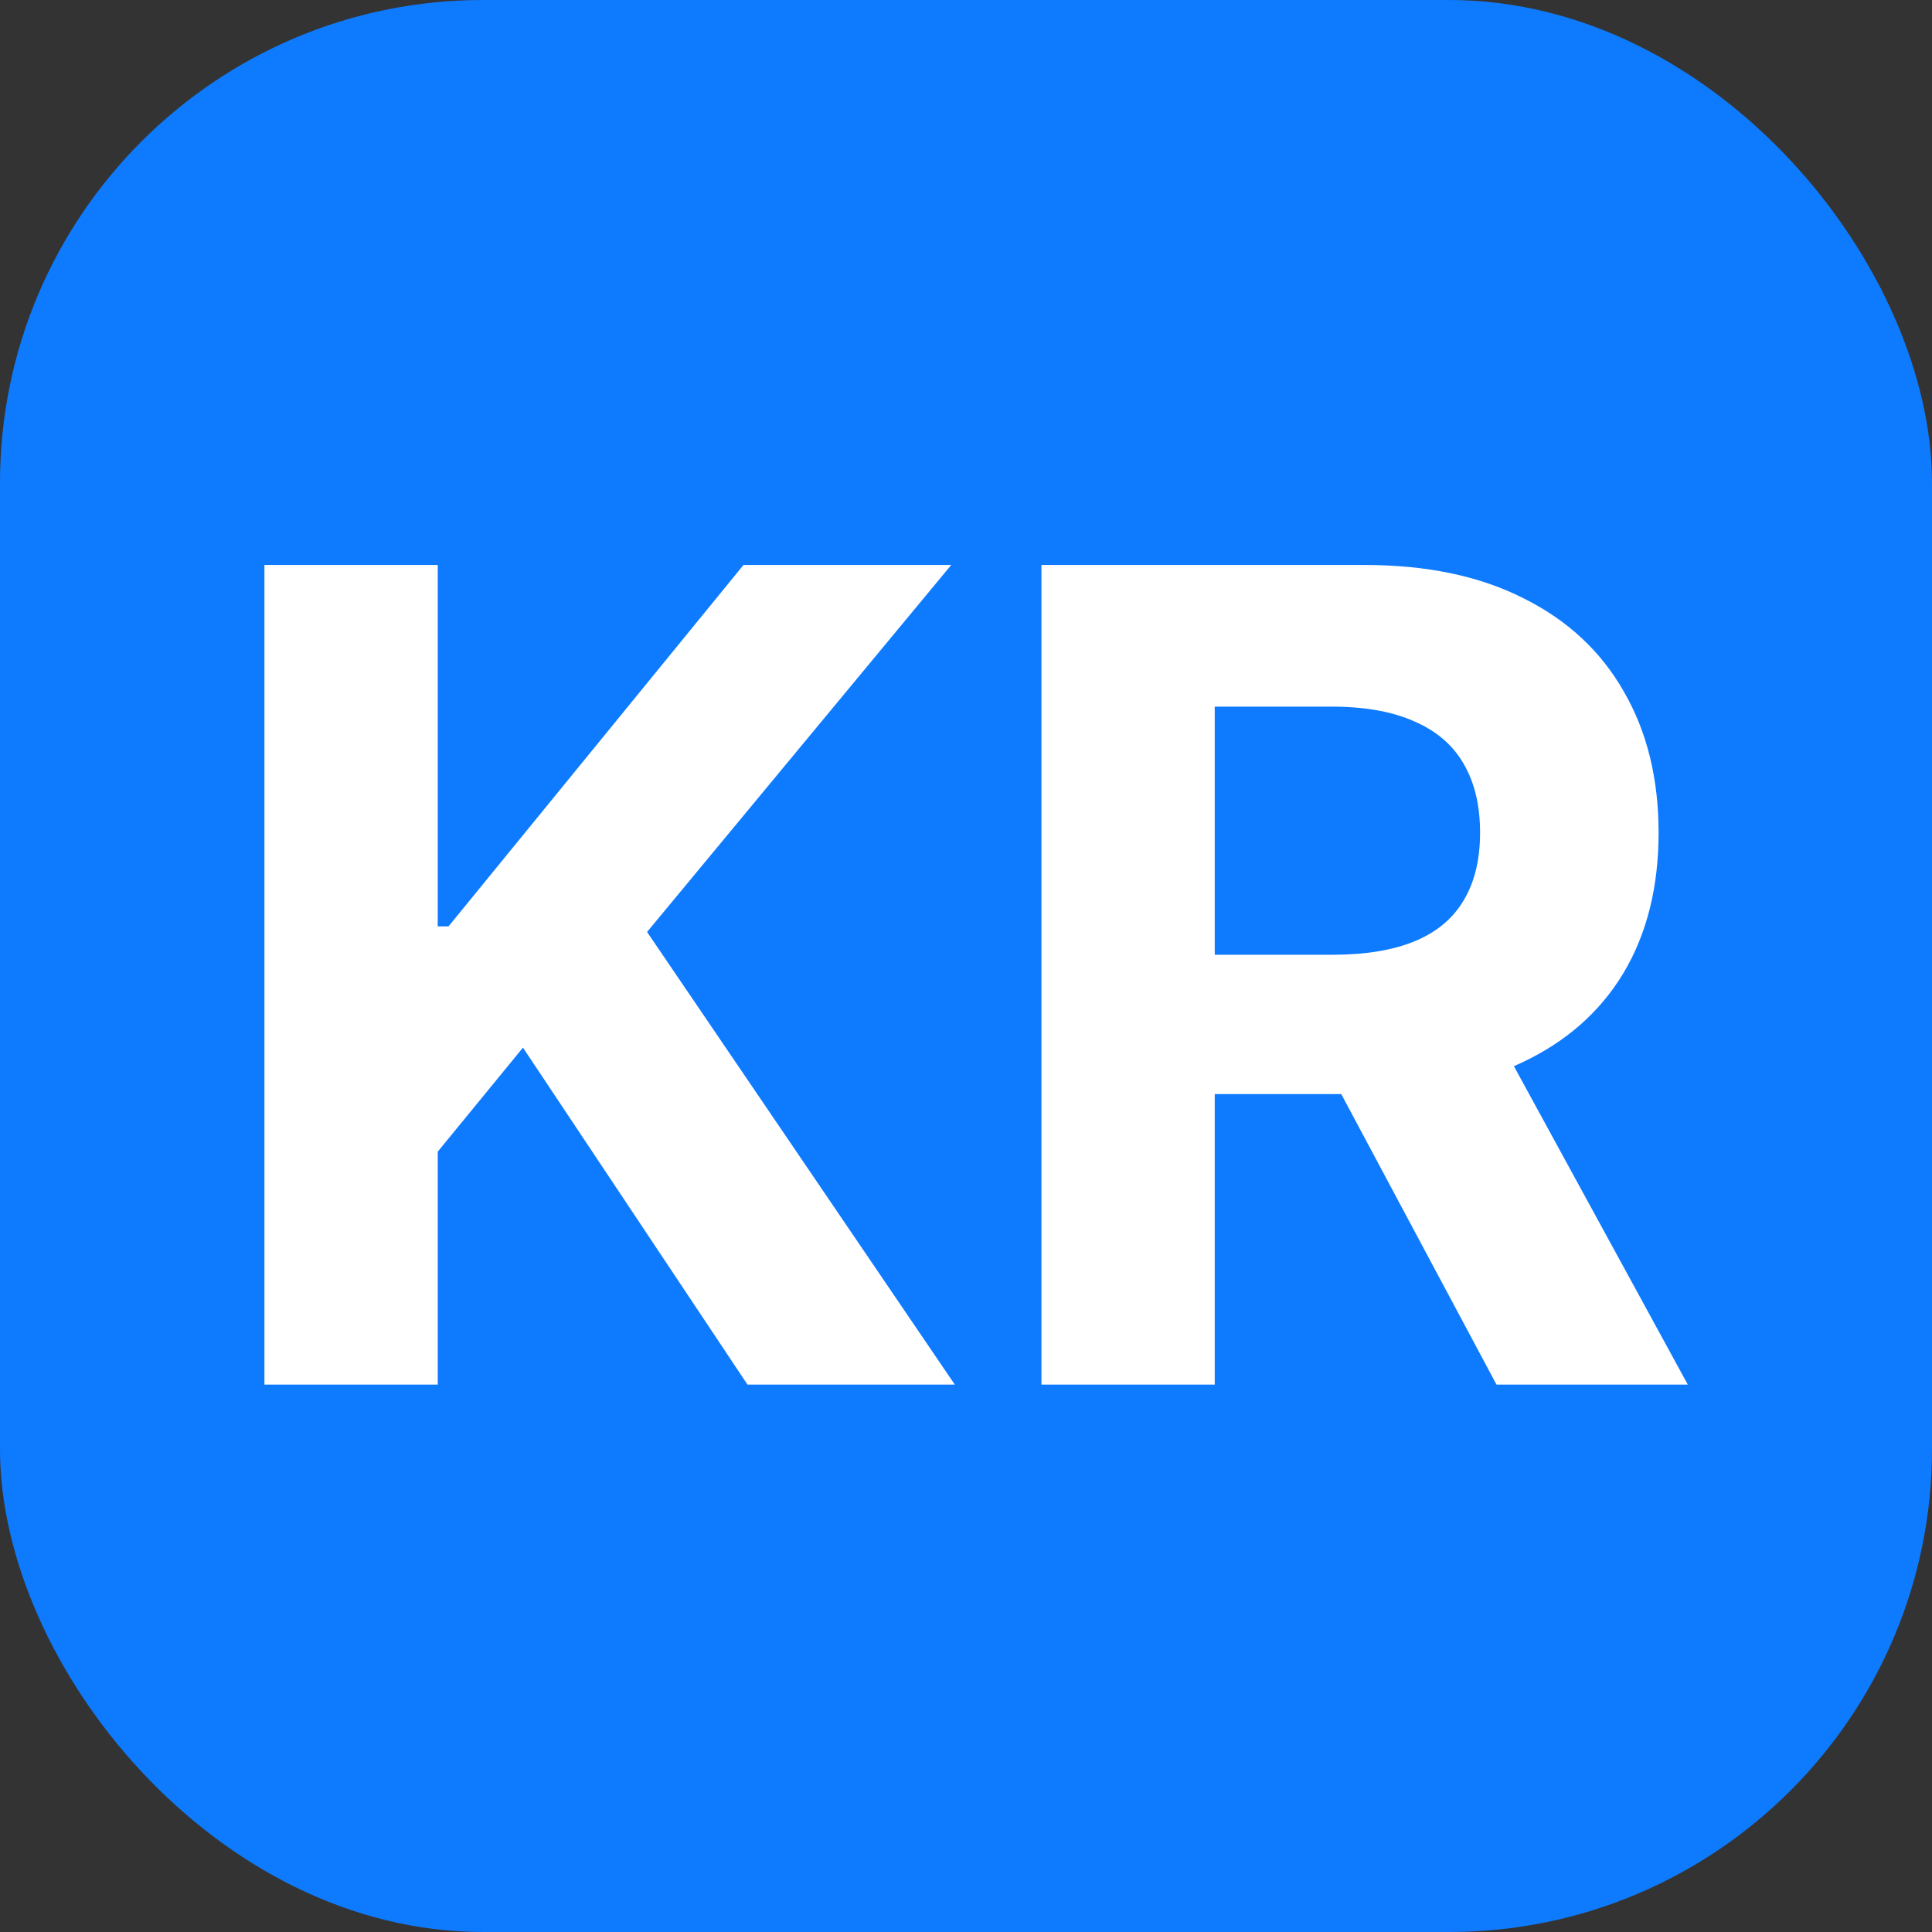
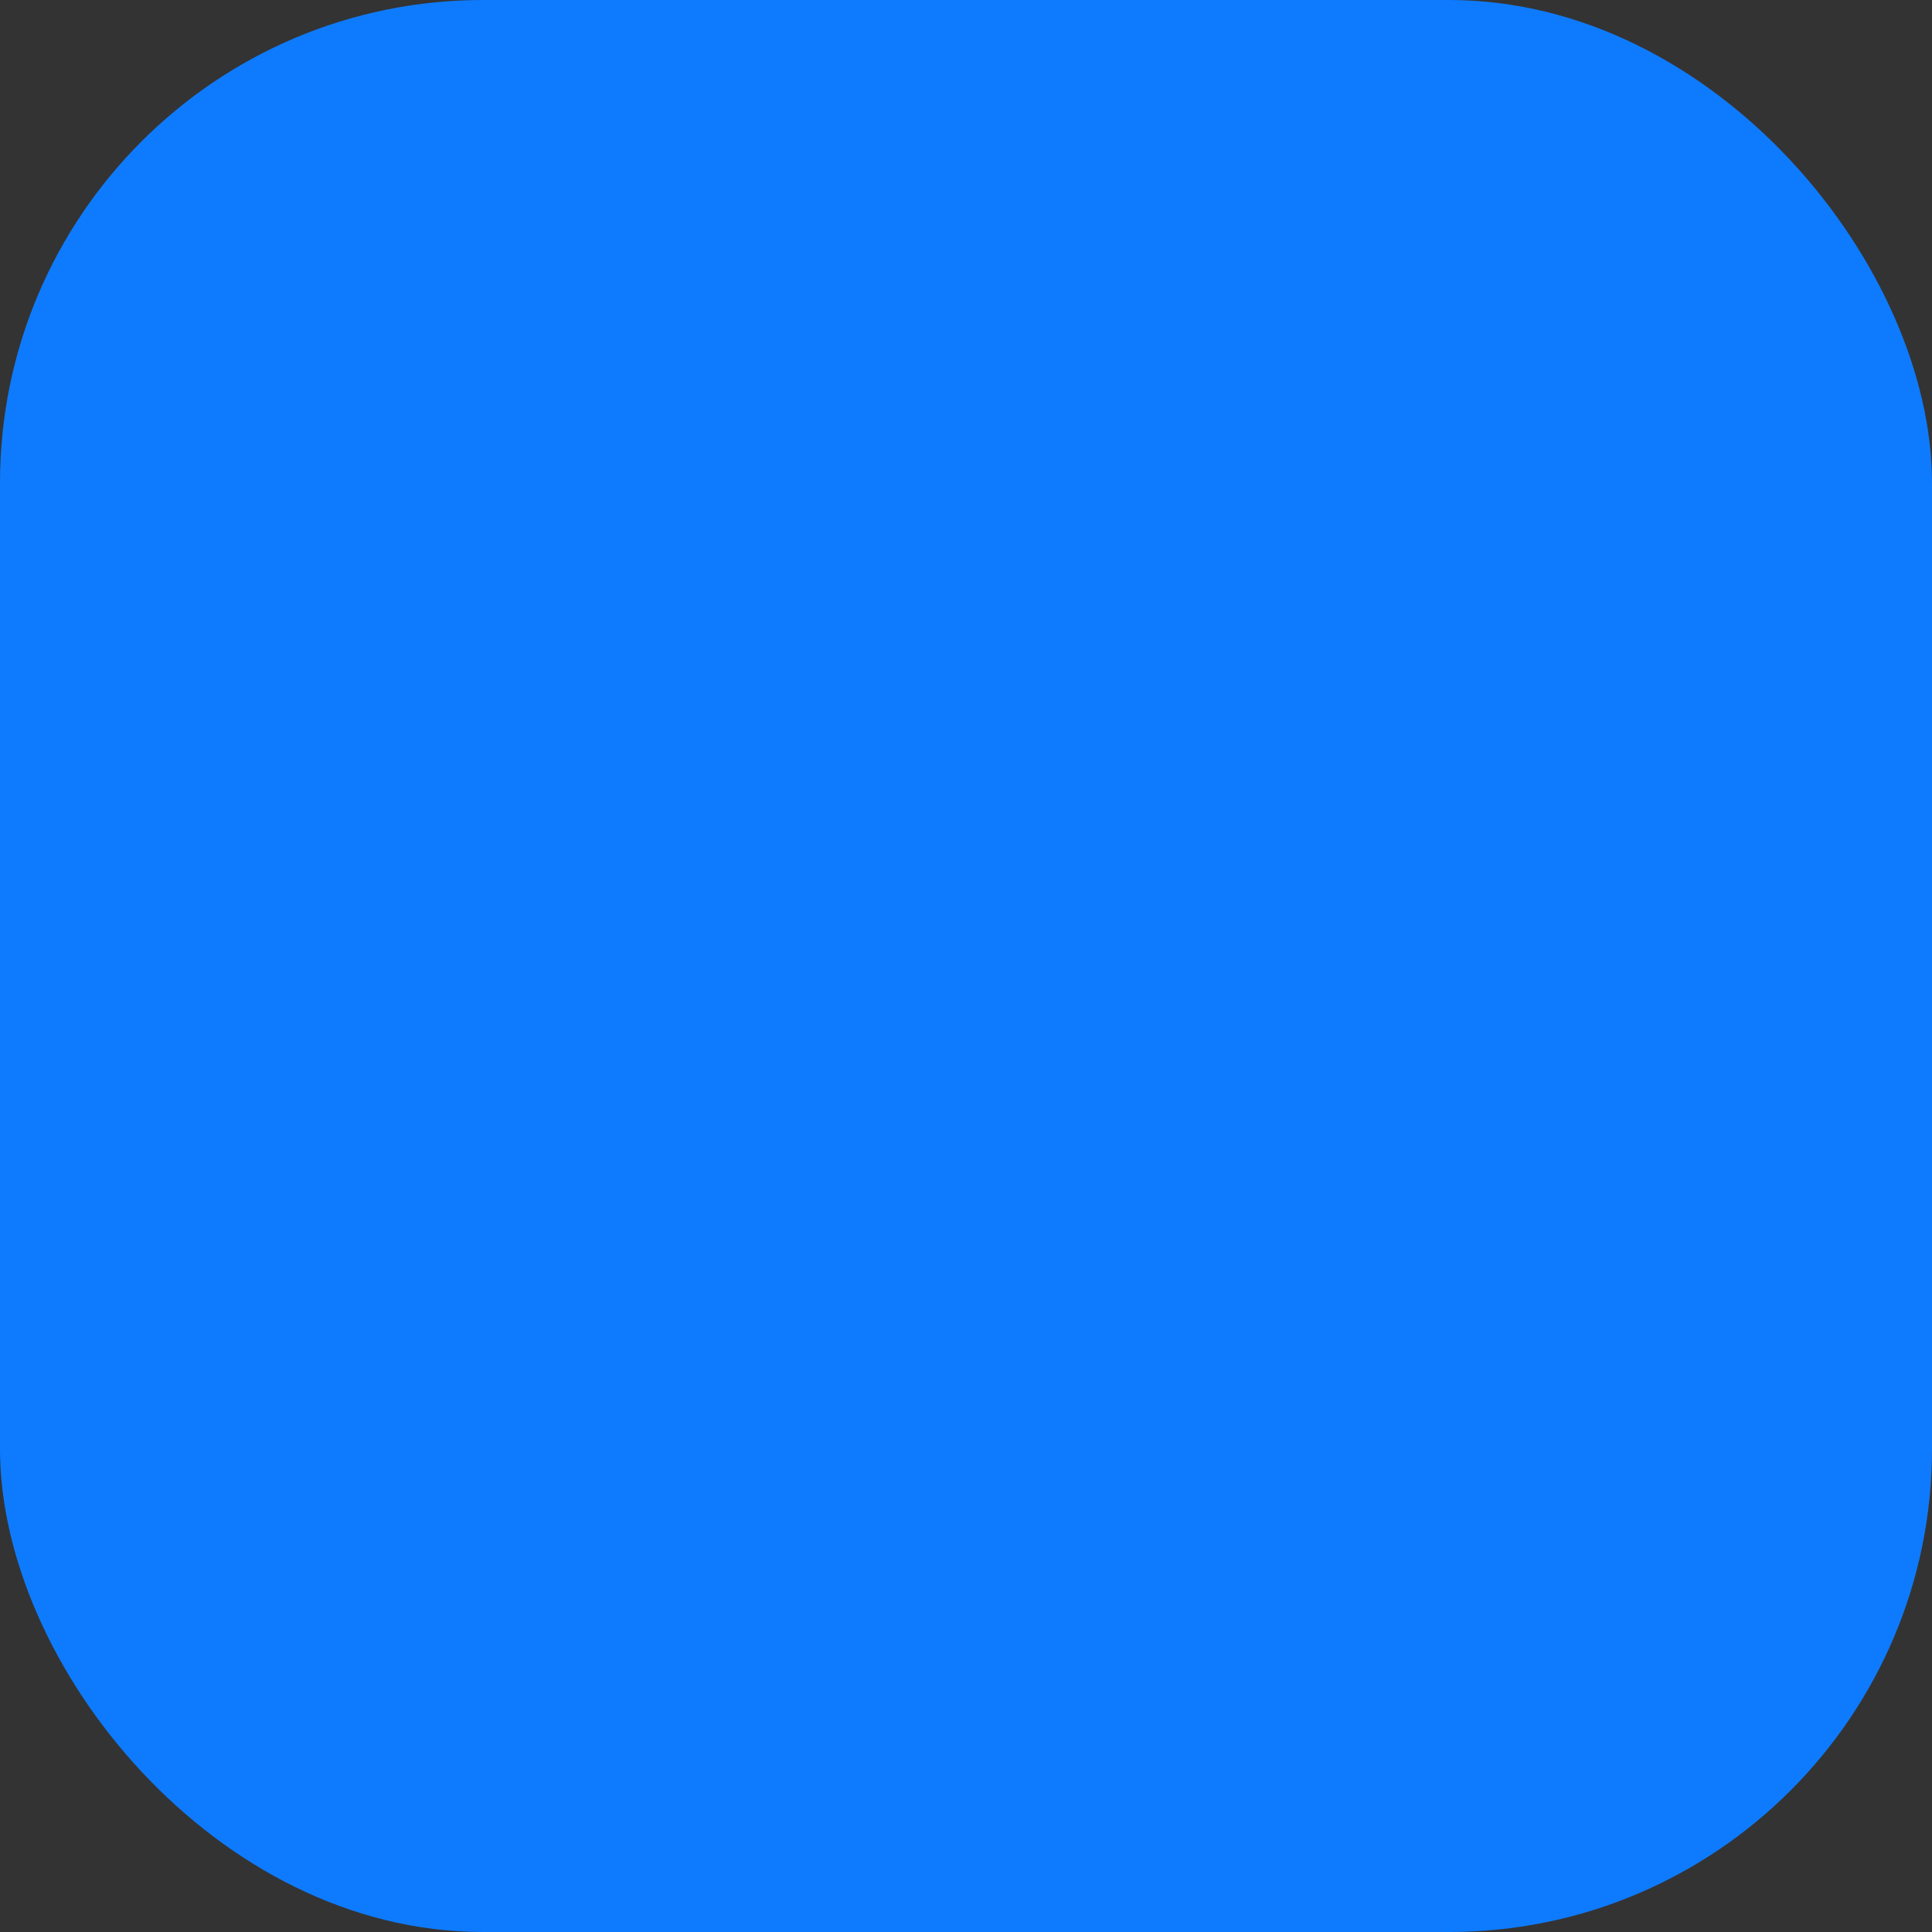
<svg xmlns="http://www.w3.org/2000/svg" fill="none" viewBox="0 0 60 60" height="60" width="60">
  <rect x="0" y="0" width="60" height="60" fill="#333333" stroke="none" />
  <rect fill="#0E7BFF" rx="15" height="60" width="60" />
-   <path fill="white" d="M8.212 43V17.546H13.594V28.769H13.93L23.09 17.546H29.541L20.095 28.943L29.652 43H23.214L16.241 32.535L13.594 35.766V43H8.212ZM32.343 43V17.546H42.386C44.308 17.546 45.949 17.889 47.308 18.577C48.675 19.256 49.715 20.222 50.427 21.473C51.148 22.716 51.509 24.178 51.509 25.86C51.509 27.551 51.144 29.005 50.415 30.223C49.686 31.433 48.629 32.361 47.246 33.007C45.87 33.653 44.205 33.977 42.249 33.977H35.525V29.651H41.379C42.407 29.651 43.26 29.51 43.94 29.229C44.619 28.947 45.124 28.524 45.456 27.961C45.795 27.398 45.965 26.697 45.965 25.86C45.965 25.015 45.795 24.303 45.456 23.723C45.124 23.143 44.615 22.703 43.927 22.405C43.248 22.099 42.39 21.945 41.354 21.945H37.725V43H32.343ZM46.09 31.416L52.416 43H46.475L40.285 31.416H46.09Z" />
</svg>